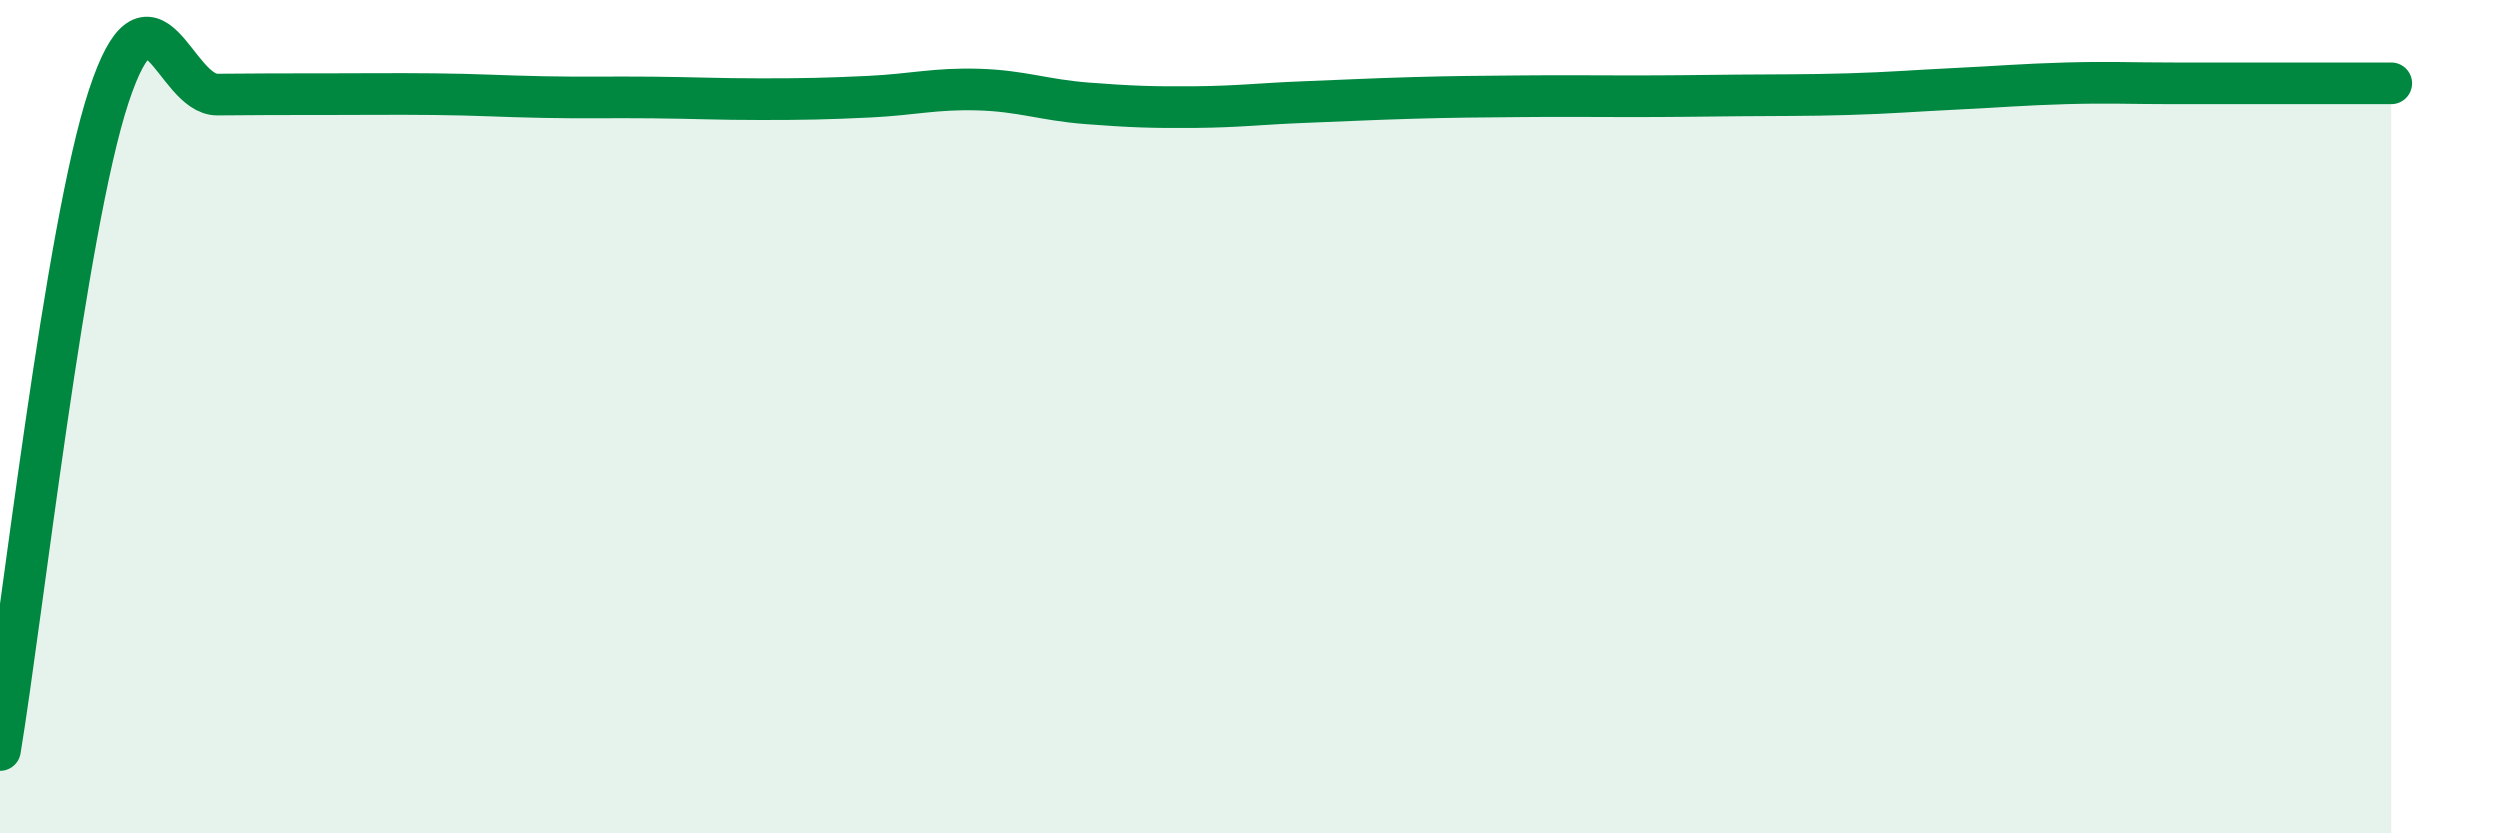
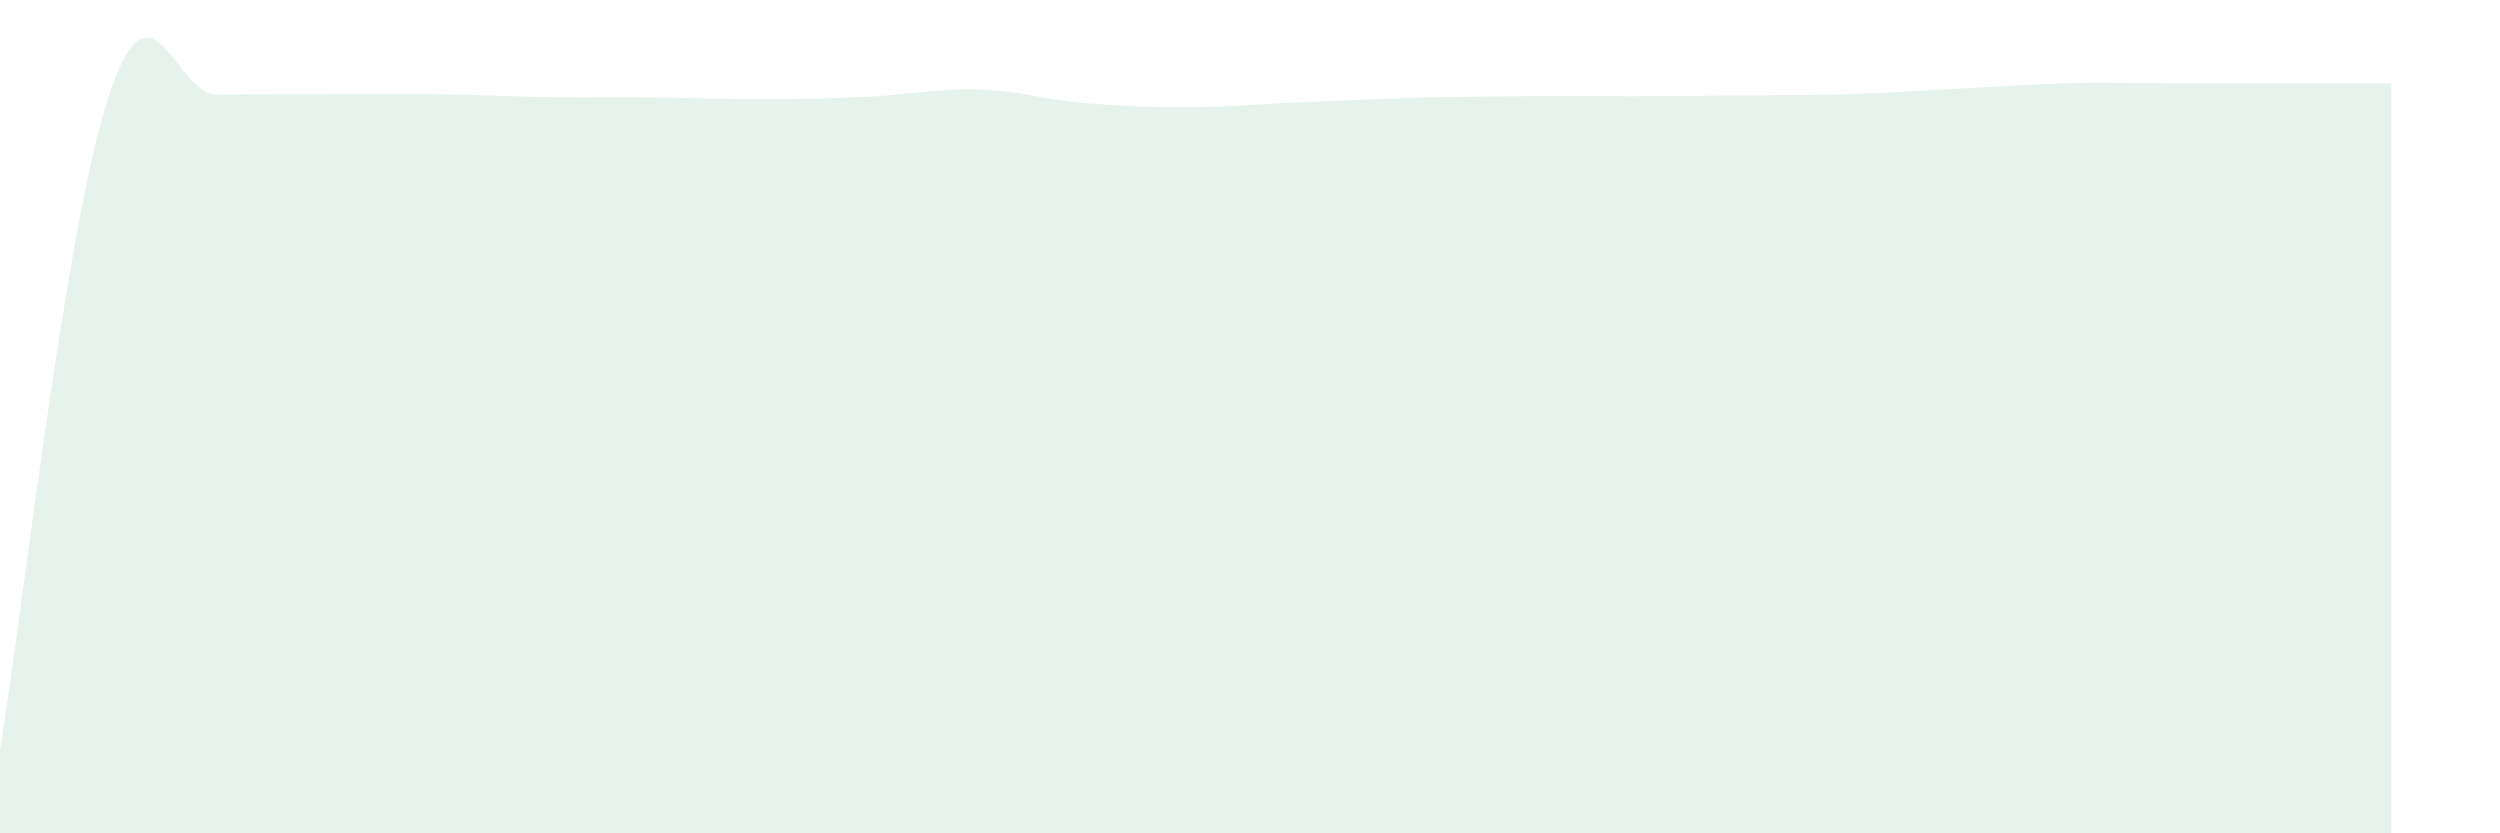
<svg xmlns="http://www.w3.org/2000/svg" width="60" height="20" viewBox="0 0 60 20">
  <path d="M 0,18 C 0.52,14.86 1.57,5.46 2.61,2.31 C 3.65,-0.84 4.18,2.28 5.22,2.27 C 6.26,2.26 6.79,2.26 7.83,2.26 C 8.87,2.26 9.39,2.25 10.43,2.26 C 11.47,2.27 12,2.31 13.04,2.33 C 14.08,2.35 14.61,2.33 15.65,2.34 C 16.69,2.35 17.22,2.38 18.26,2.38 C 19.3,2.38 19.83,2.37 20.87,2.32 C 21.91,2.27 22.44,2.12 23.48,2.15 C 24.52,2.18 25.05,2.4 26.09,2.48 C 27.13,2.56 27.66,2.58 28.7,2.57 C 29.74,2.56 30.26,2.49 31.3,2.45 C 32.34,2.41 32.87,2.38 33.91,2.35 C 34.95,2.32 35.48,2.32 36.52,2.31 C 37.56,2.3 38.09,2.31 39.13,2.31 C 40.17,2.31 40.7,2.3 41.74,2.29 C 42.78,2.28 43.31,2.29 44.35,2.26 C 45.39,2.23 45.92,2.18 46.96,2.13 C 48,2.08 48.53,2.03 49.57,2 C 50.61,1.97 51.13,2 52.17,2 C 53.21,2 53.74,2 54.78,2 C 55.82,2 56.87,2 57.39,2L57.39 20L0 20Z" fill="#008740" opacity="0.1" stroke-linecap="round" stroke-linejoin="round" />
-   <path d="M 0,18 C 0.52,14.86 1.57,5.46 2.61,2.31 C 3.65,-0.84 4.18,2.28 5.22,2.27 C 6.26,2.26 6.79,2.26 7.83,2.26 C 8.87,2.26 9.39,2.25 10.43,2.26 C 11.47,2.27 12,2.31 13.04,2.33 C 14.08,2.35 14.61,2.33 15.65,2.34 C 16.69,2.35 17.22,2.38 18.26,2.38 C 19.3,2.38 19.83,2.37 20.87,2.32 C 21.91,2.27 22.44,2.12 23.48,2.15 C 24.52,2.18 25.05,2.4 26.09,2.48 C 27.13,2.56 27.66,2.58 28.7,2.57 C 29.74,2.56 30.26,2.49 31.3,2.45 C 32.34,2.41 32.87,2.38 33.91,2.35 C 34.95,2.32 35.48,2.32 36.52,2.31 C 37.56,2.3 38.09,2.31 39.13,2.31 C 40.17,2.31 40.7,2.3 41.74,2.29 C 42.78,2.28 43.31,2.29 44.35,2.26 C 45.39,2.23 45.92,2.18 46.96,2.13 C 48,2.08 48.53,2.03 49.57,2 C 50.61,1.97 51.13,2 52.17,2 C 53.21,2 53.74,2 54.78,2 C 55.82,2 56.87,2 57.39,2" stroke="#008740" stroke-width="1" fill="none" stroke-linecap="round" stroke-linejoin="round" />
</svg>